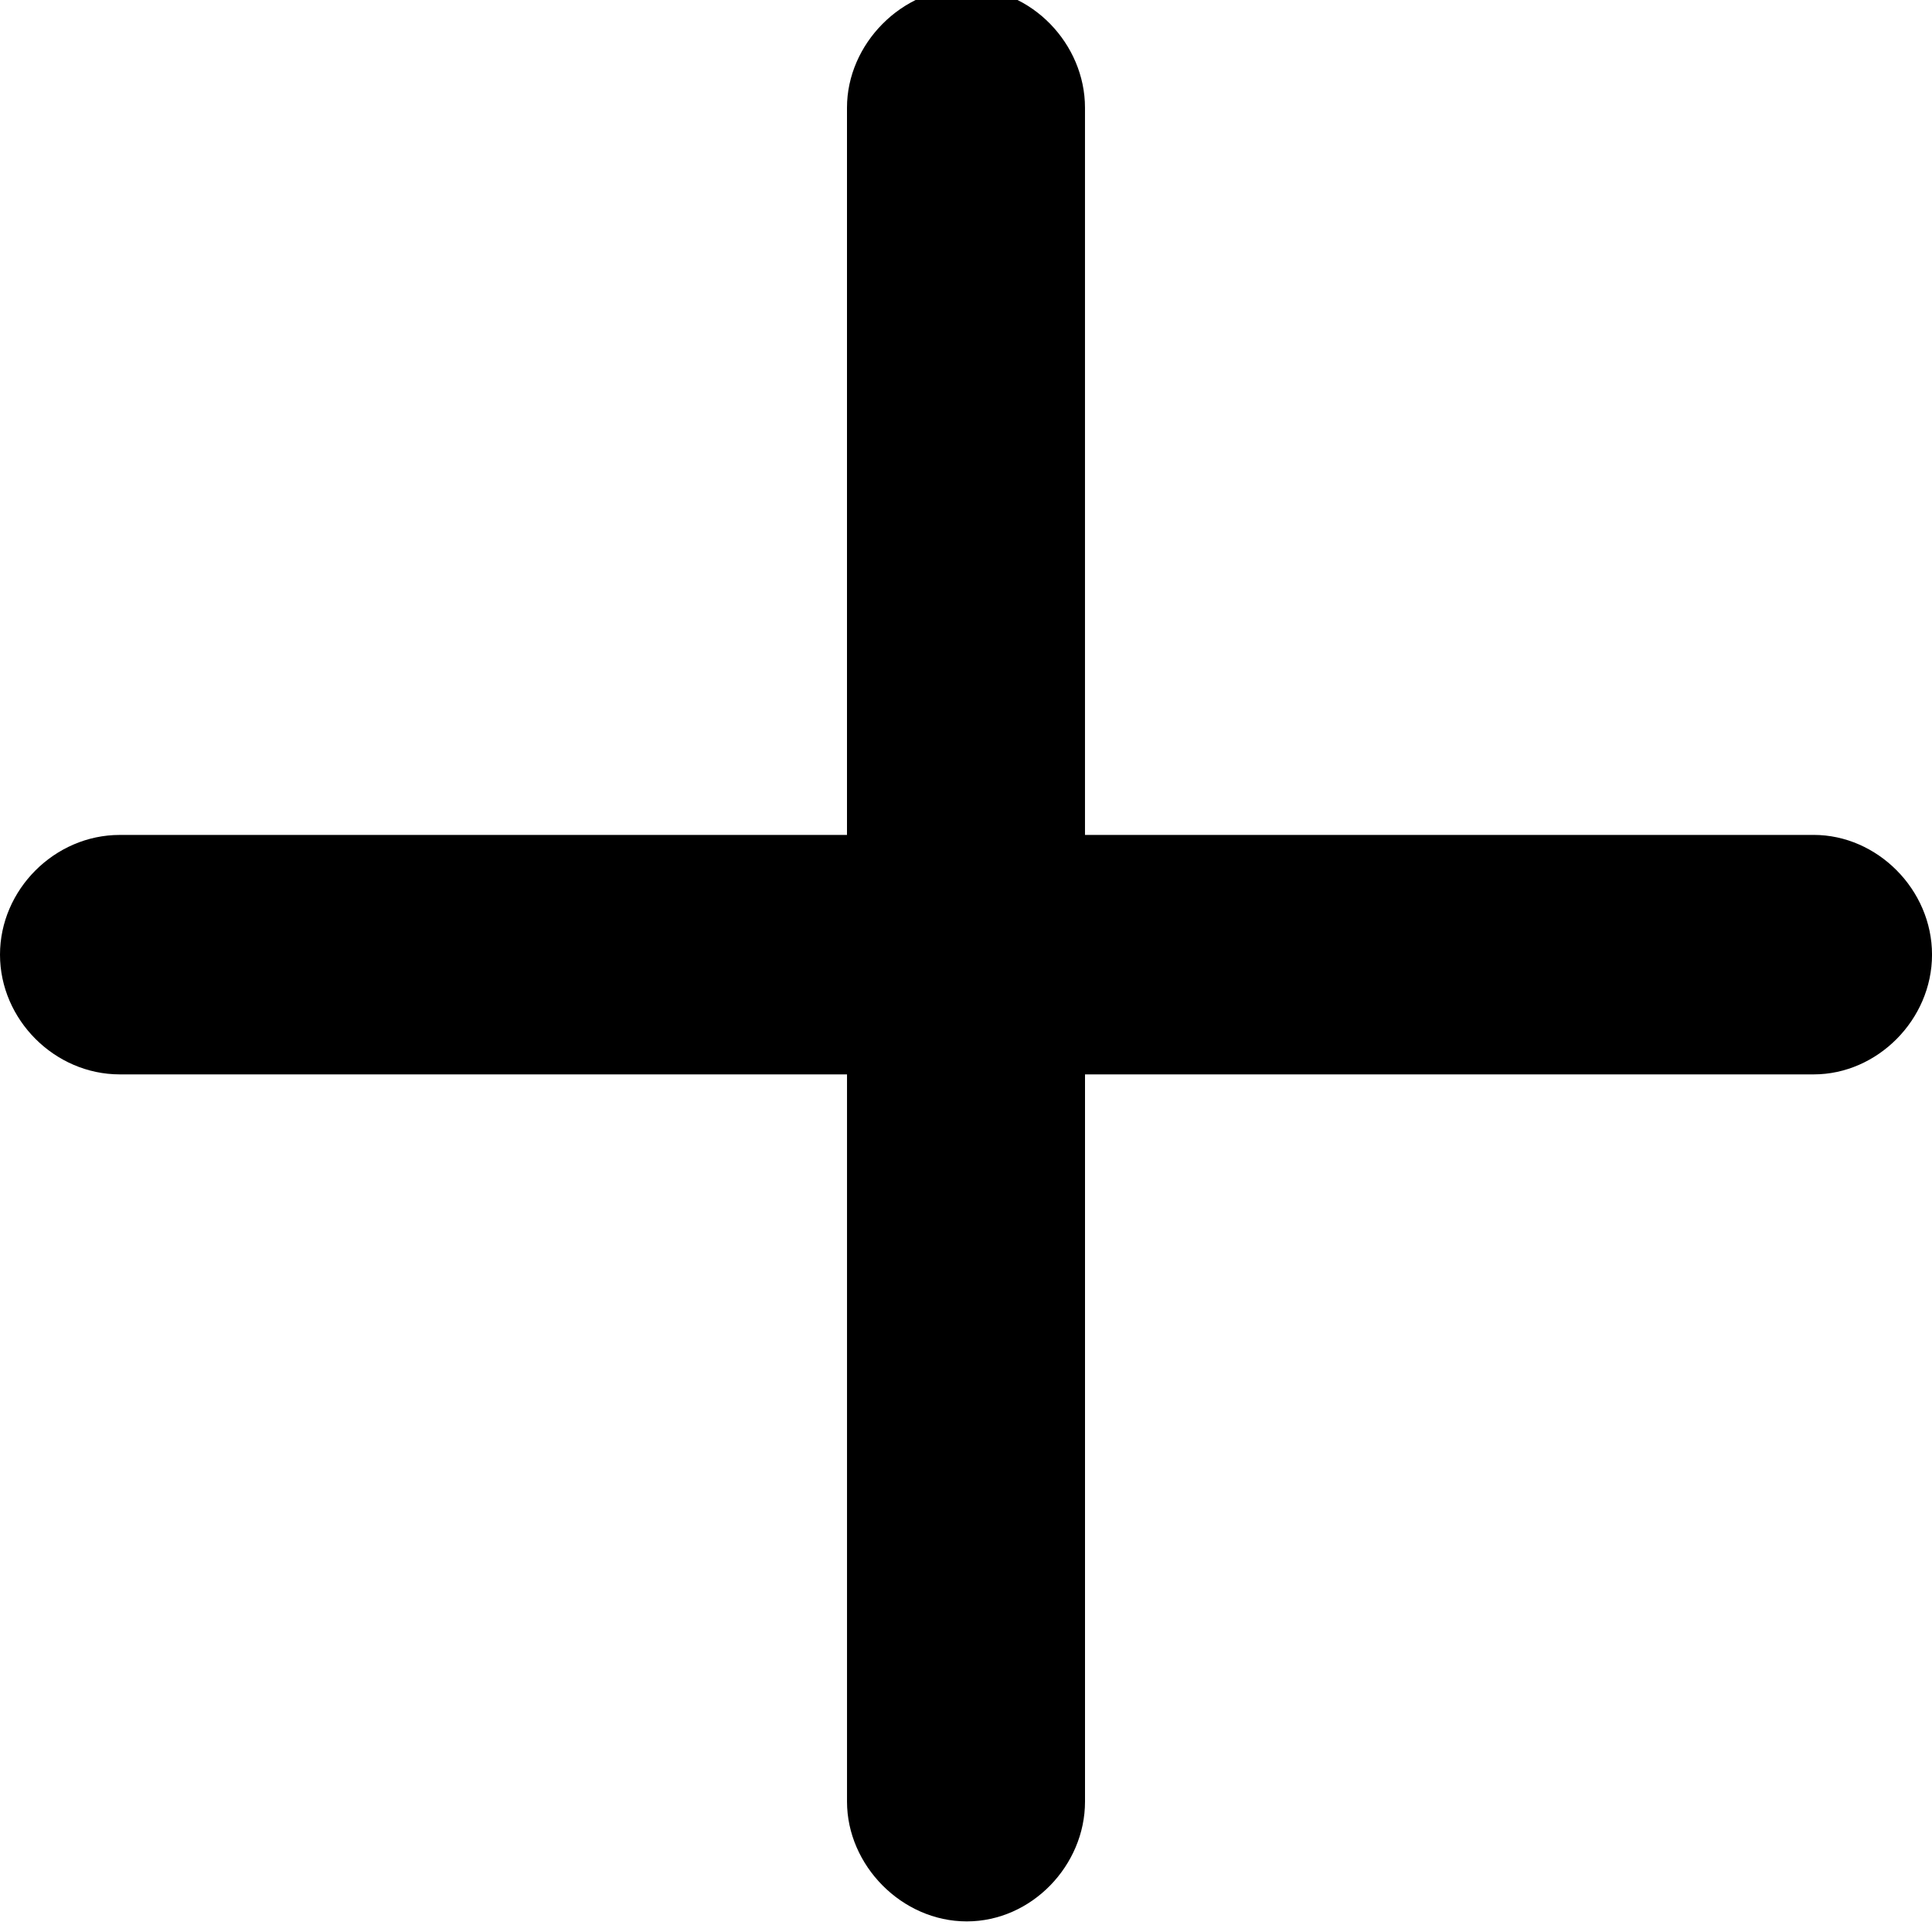
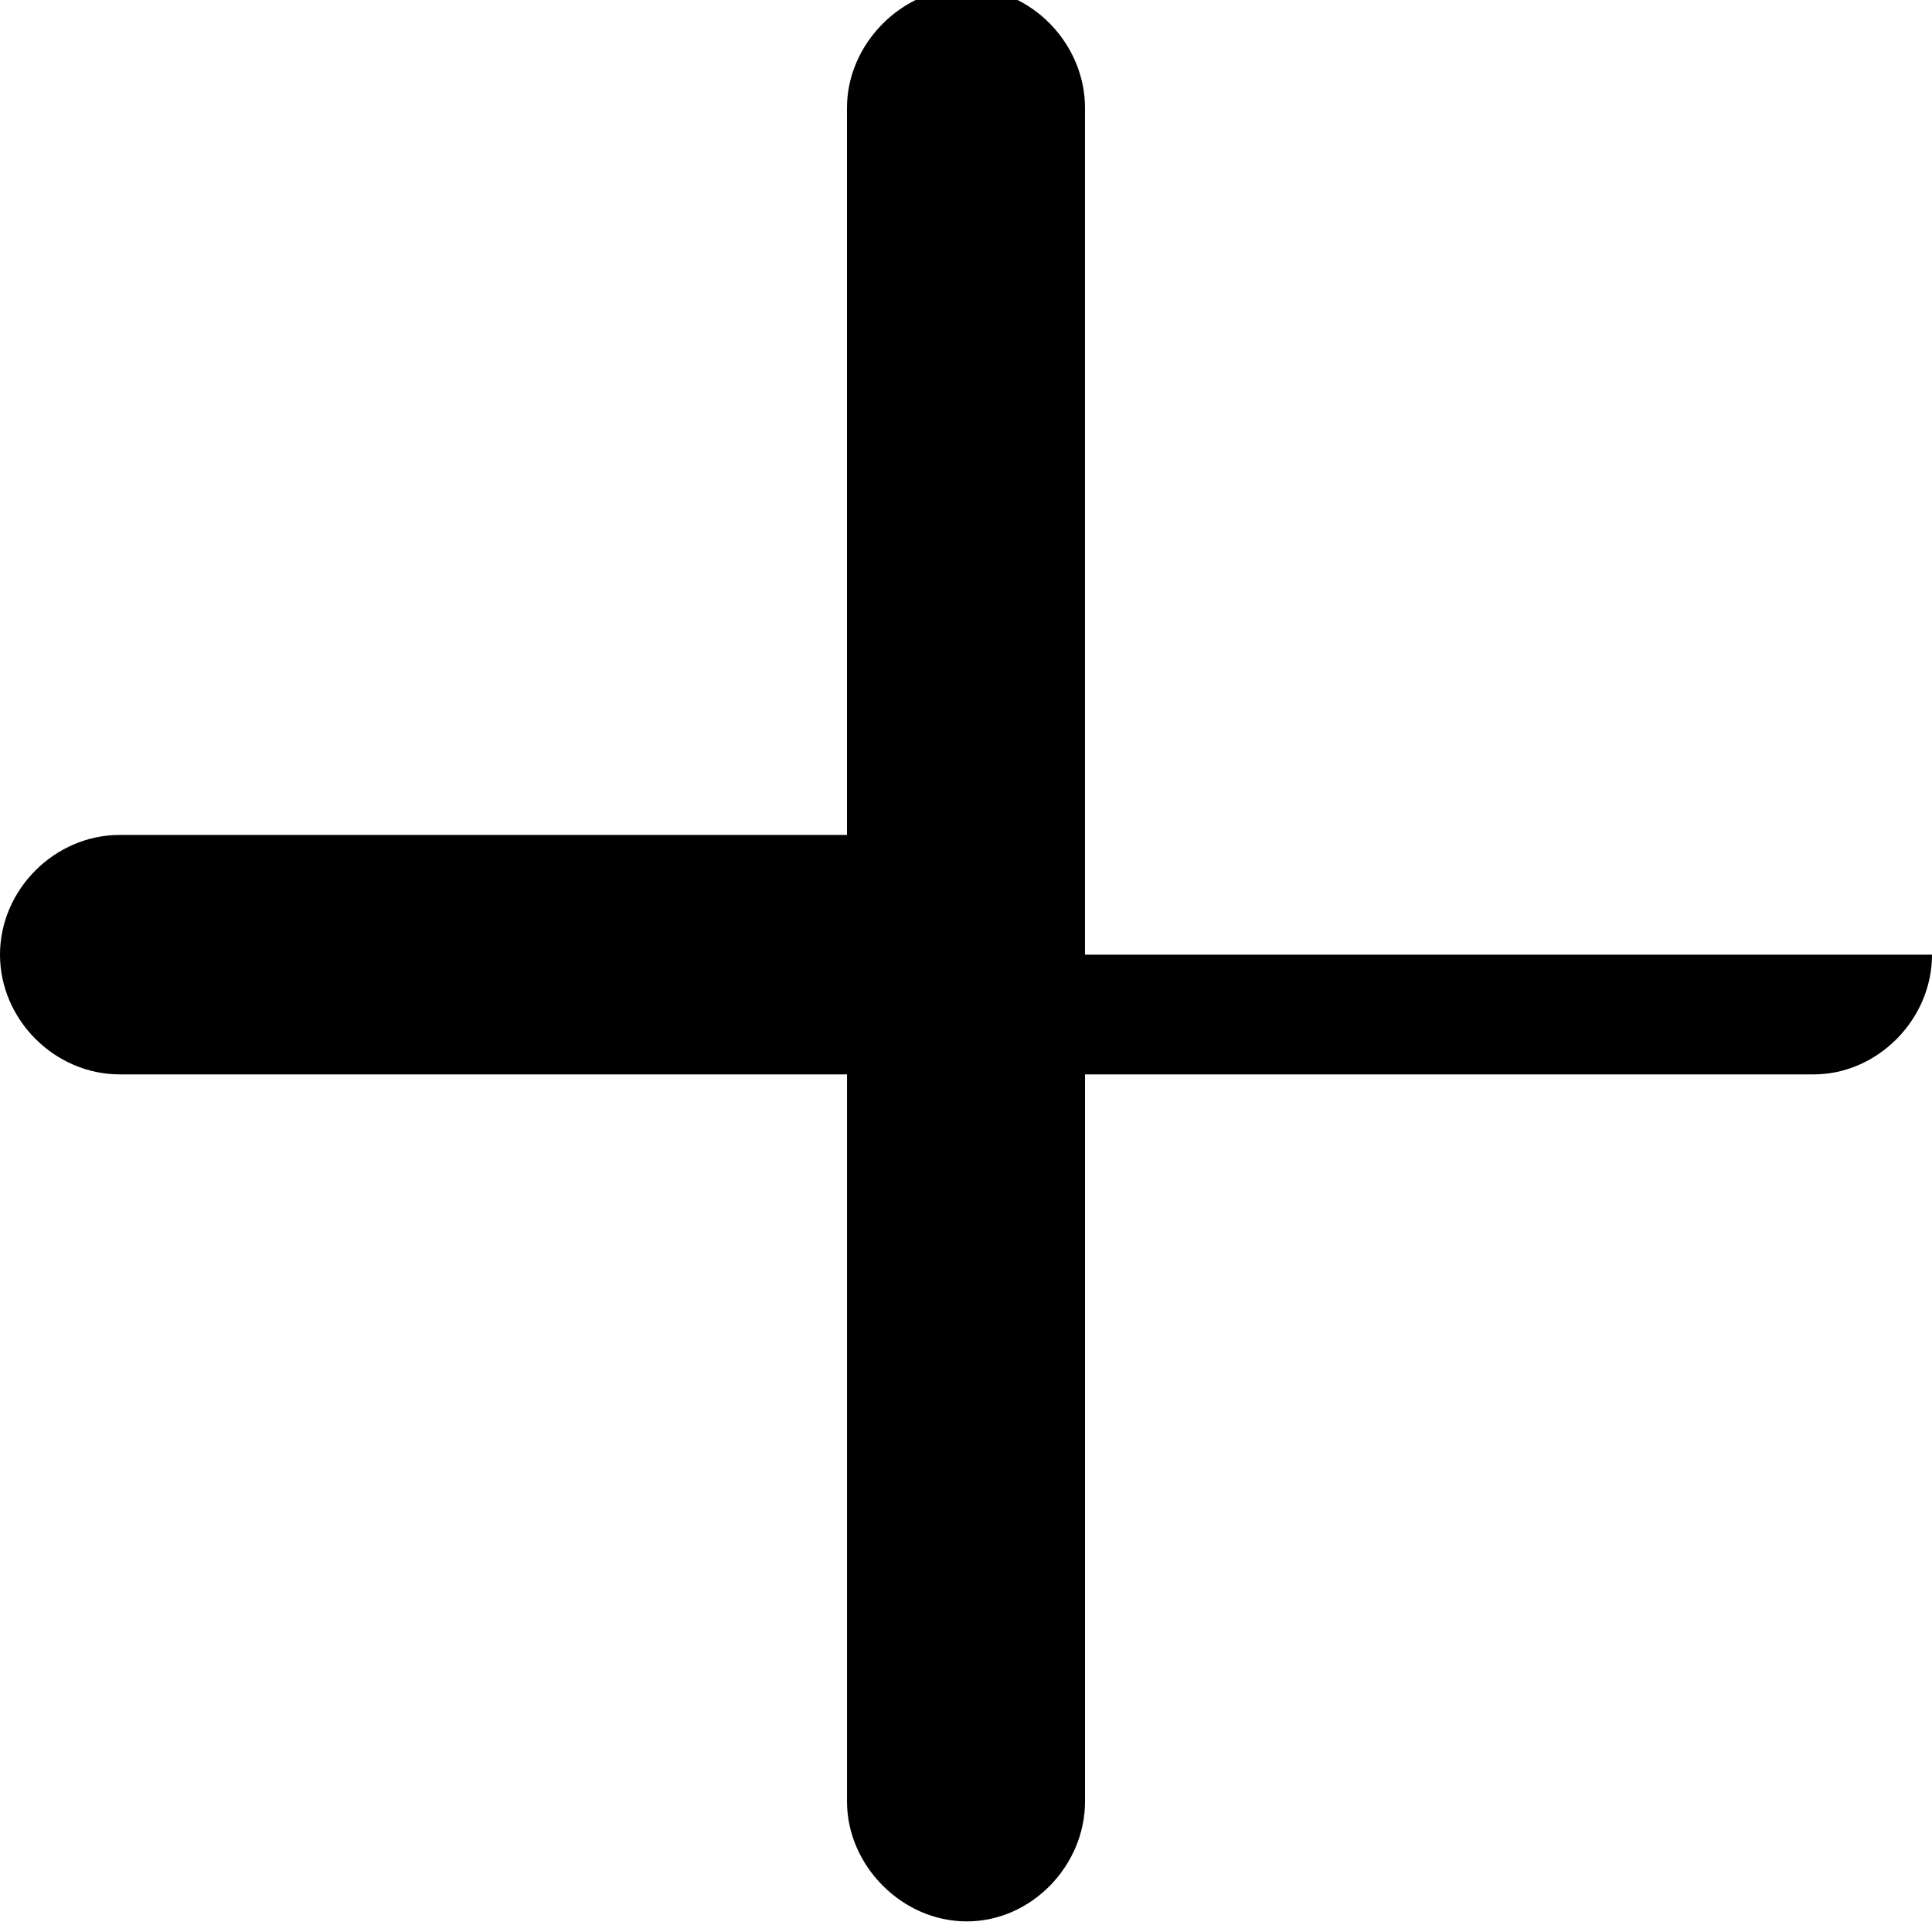
<svg xmlns="http://www.w3.org/2000/svg" viewBox="0 0 80 80" fill="currentColor">
-   <path d="M0 39.53c0 2.693 2.265 4.958 4.958 4.958h30.115v30.115c0 2.632 2.265 4.958 4.958 4.958s4.897-2.326 4.897-4.958V44.488h30.176c2.632 0 4.897-2.265 4.897-4.958s-2.265-4.958-4.897-4.958H44.927V4.458c0-2.632-2.204-4.958-4.897-4.958s-4.958 2.326-4.958 4.958v30.115H4.958C2.265 34.572 0 36.837 0 39.53z" />
+   <path d="M0 39.53c0 2.693 2.265 4.958 4.958 4.958h30.115v30.115c0 2.632 2.265 4.958 4.958 4.958s4.897-2.326 4.897-4.958V44.488h30.176c2.632 0 4.897-2.265 4.897-4.958H44.927V4.458c0-2.632-2.204-4.958-4.897-4.958s-4.958 2.326-4.958 4.958v30.115H4.958C2.265 34.572 0 36.837 0 39.53z" />
</svg>